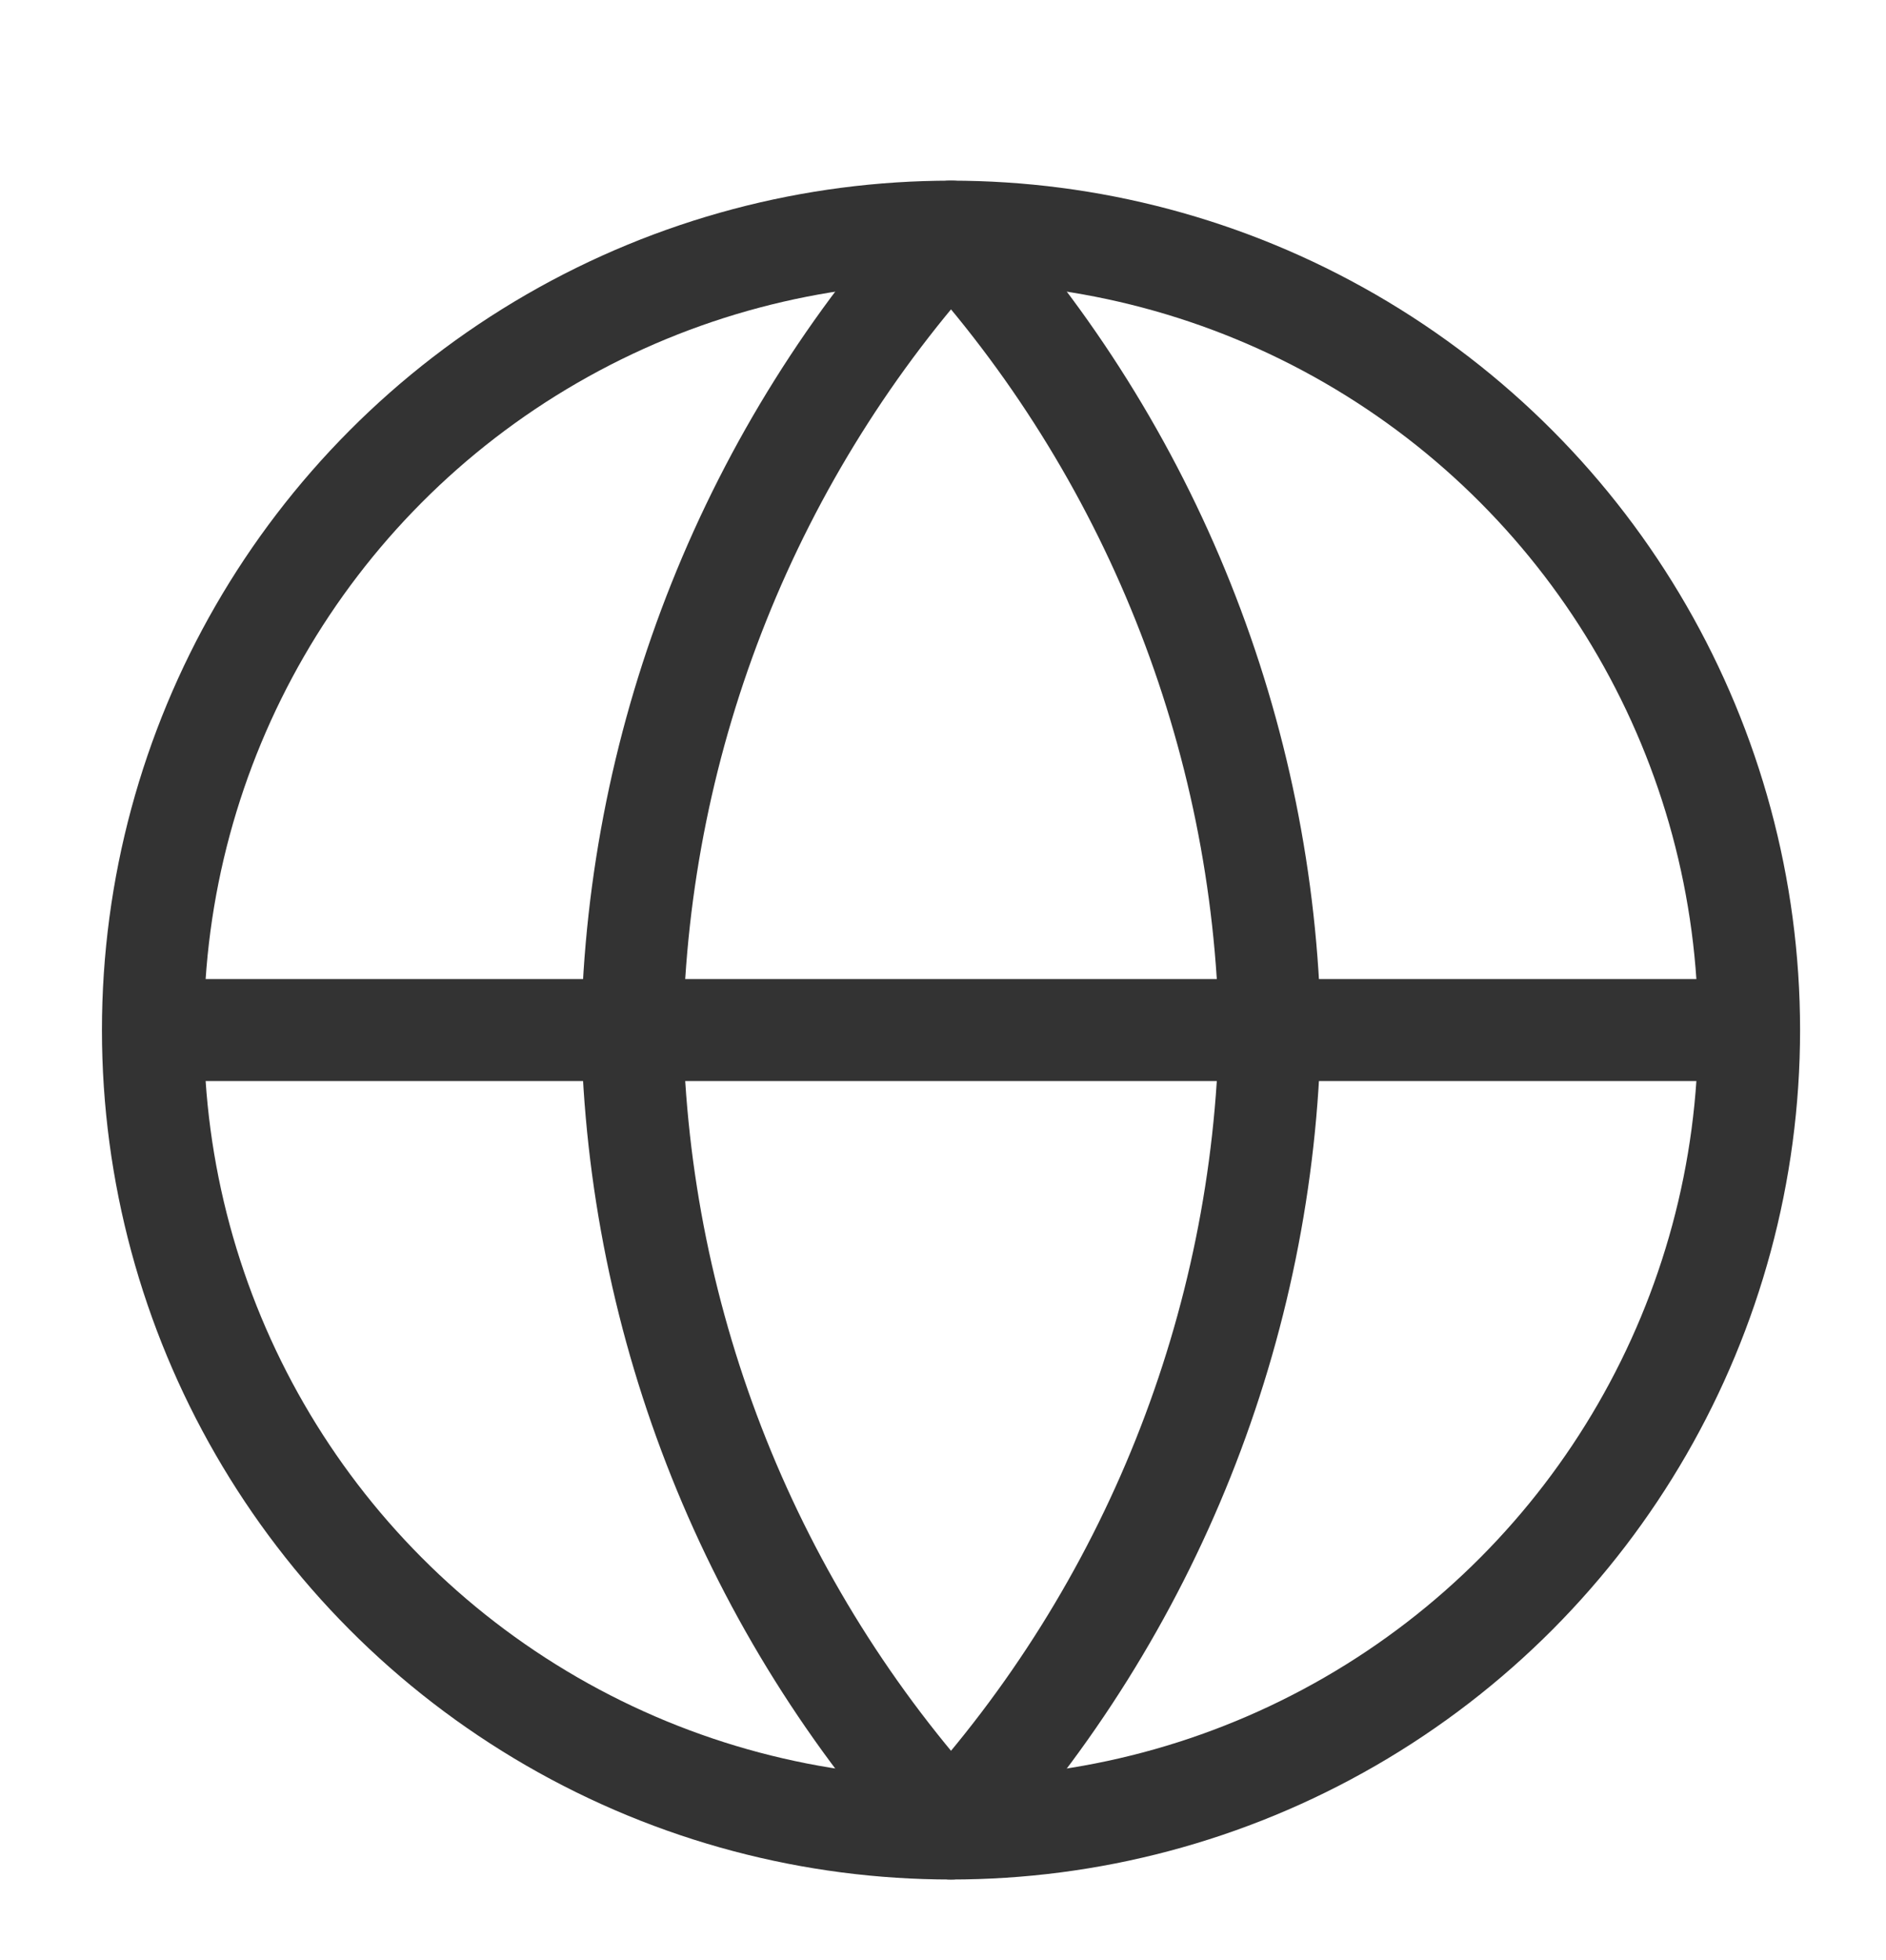
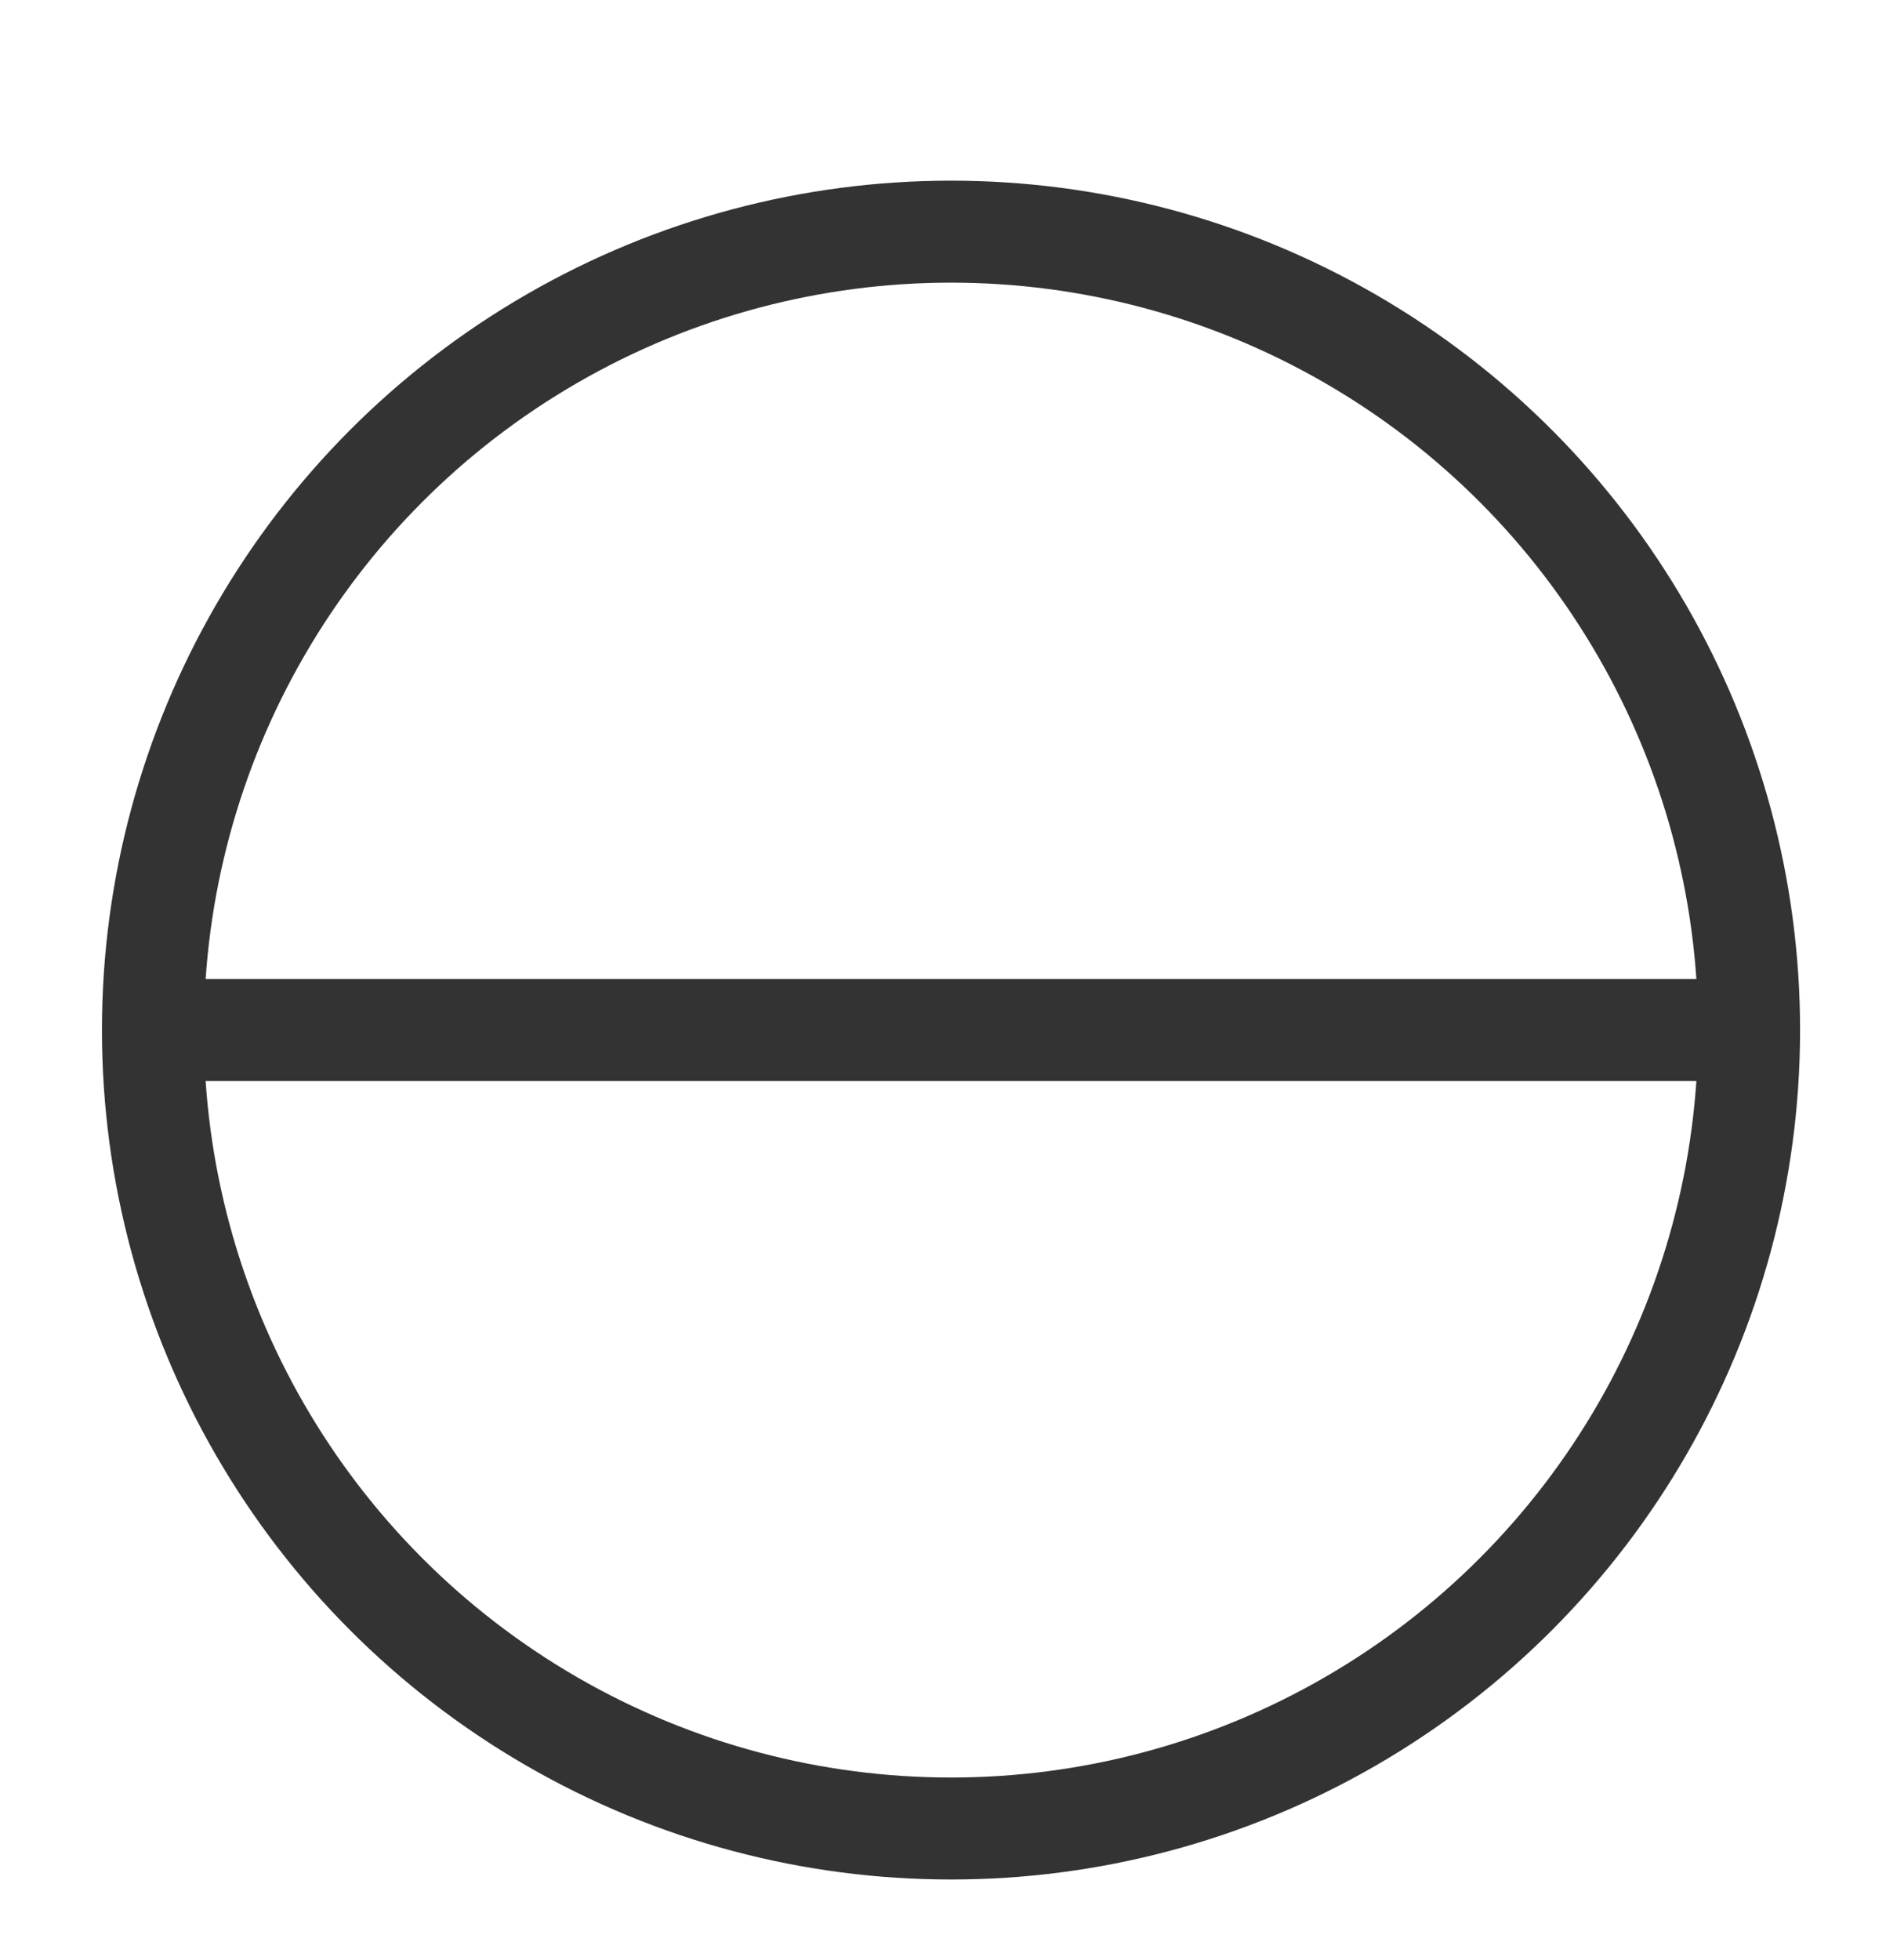
<svg xmlns="http://www.w3.org/2000/svg" id="Livello_1" data-name="Livello 1" viewBox="0 0 12.95 13.45">
  <defs>
    <style>
      .cls-1 {
        fill: none;
        stroke: #333;
        stroke-linecap: square;
        stroke-linejoin: round;
        stroke-width: .7px;
      }
    </style>
  </defs>
  <circle class="cls-1" cx="6.53" cy="7.07" r="5.48" />
  <line class="cls-1" x1="1.57" y1="7.07" x2="11.5" y2="7.07" />
-   <path class="cls-1" d="M6.53,1.59c1.37,1.5,2.15,3.45,2.19,5.48-.04,2.03-.82,3.98-2.19,5.48-1.37-1.5-2.15-3.45-2.19-5.48.04-2.03.82-3.98,2.19-5.48Z" />
</svg>